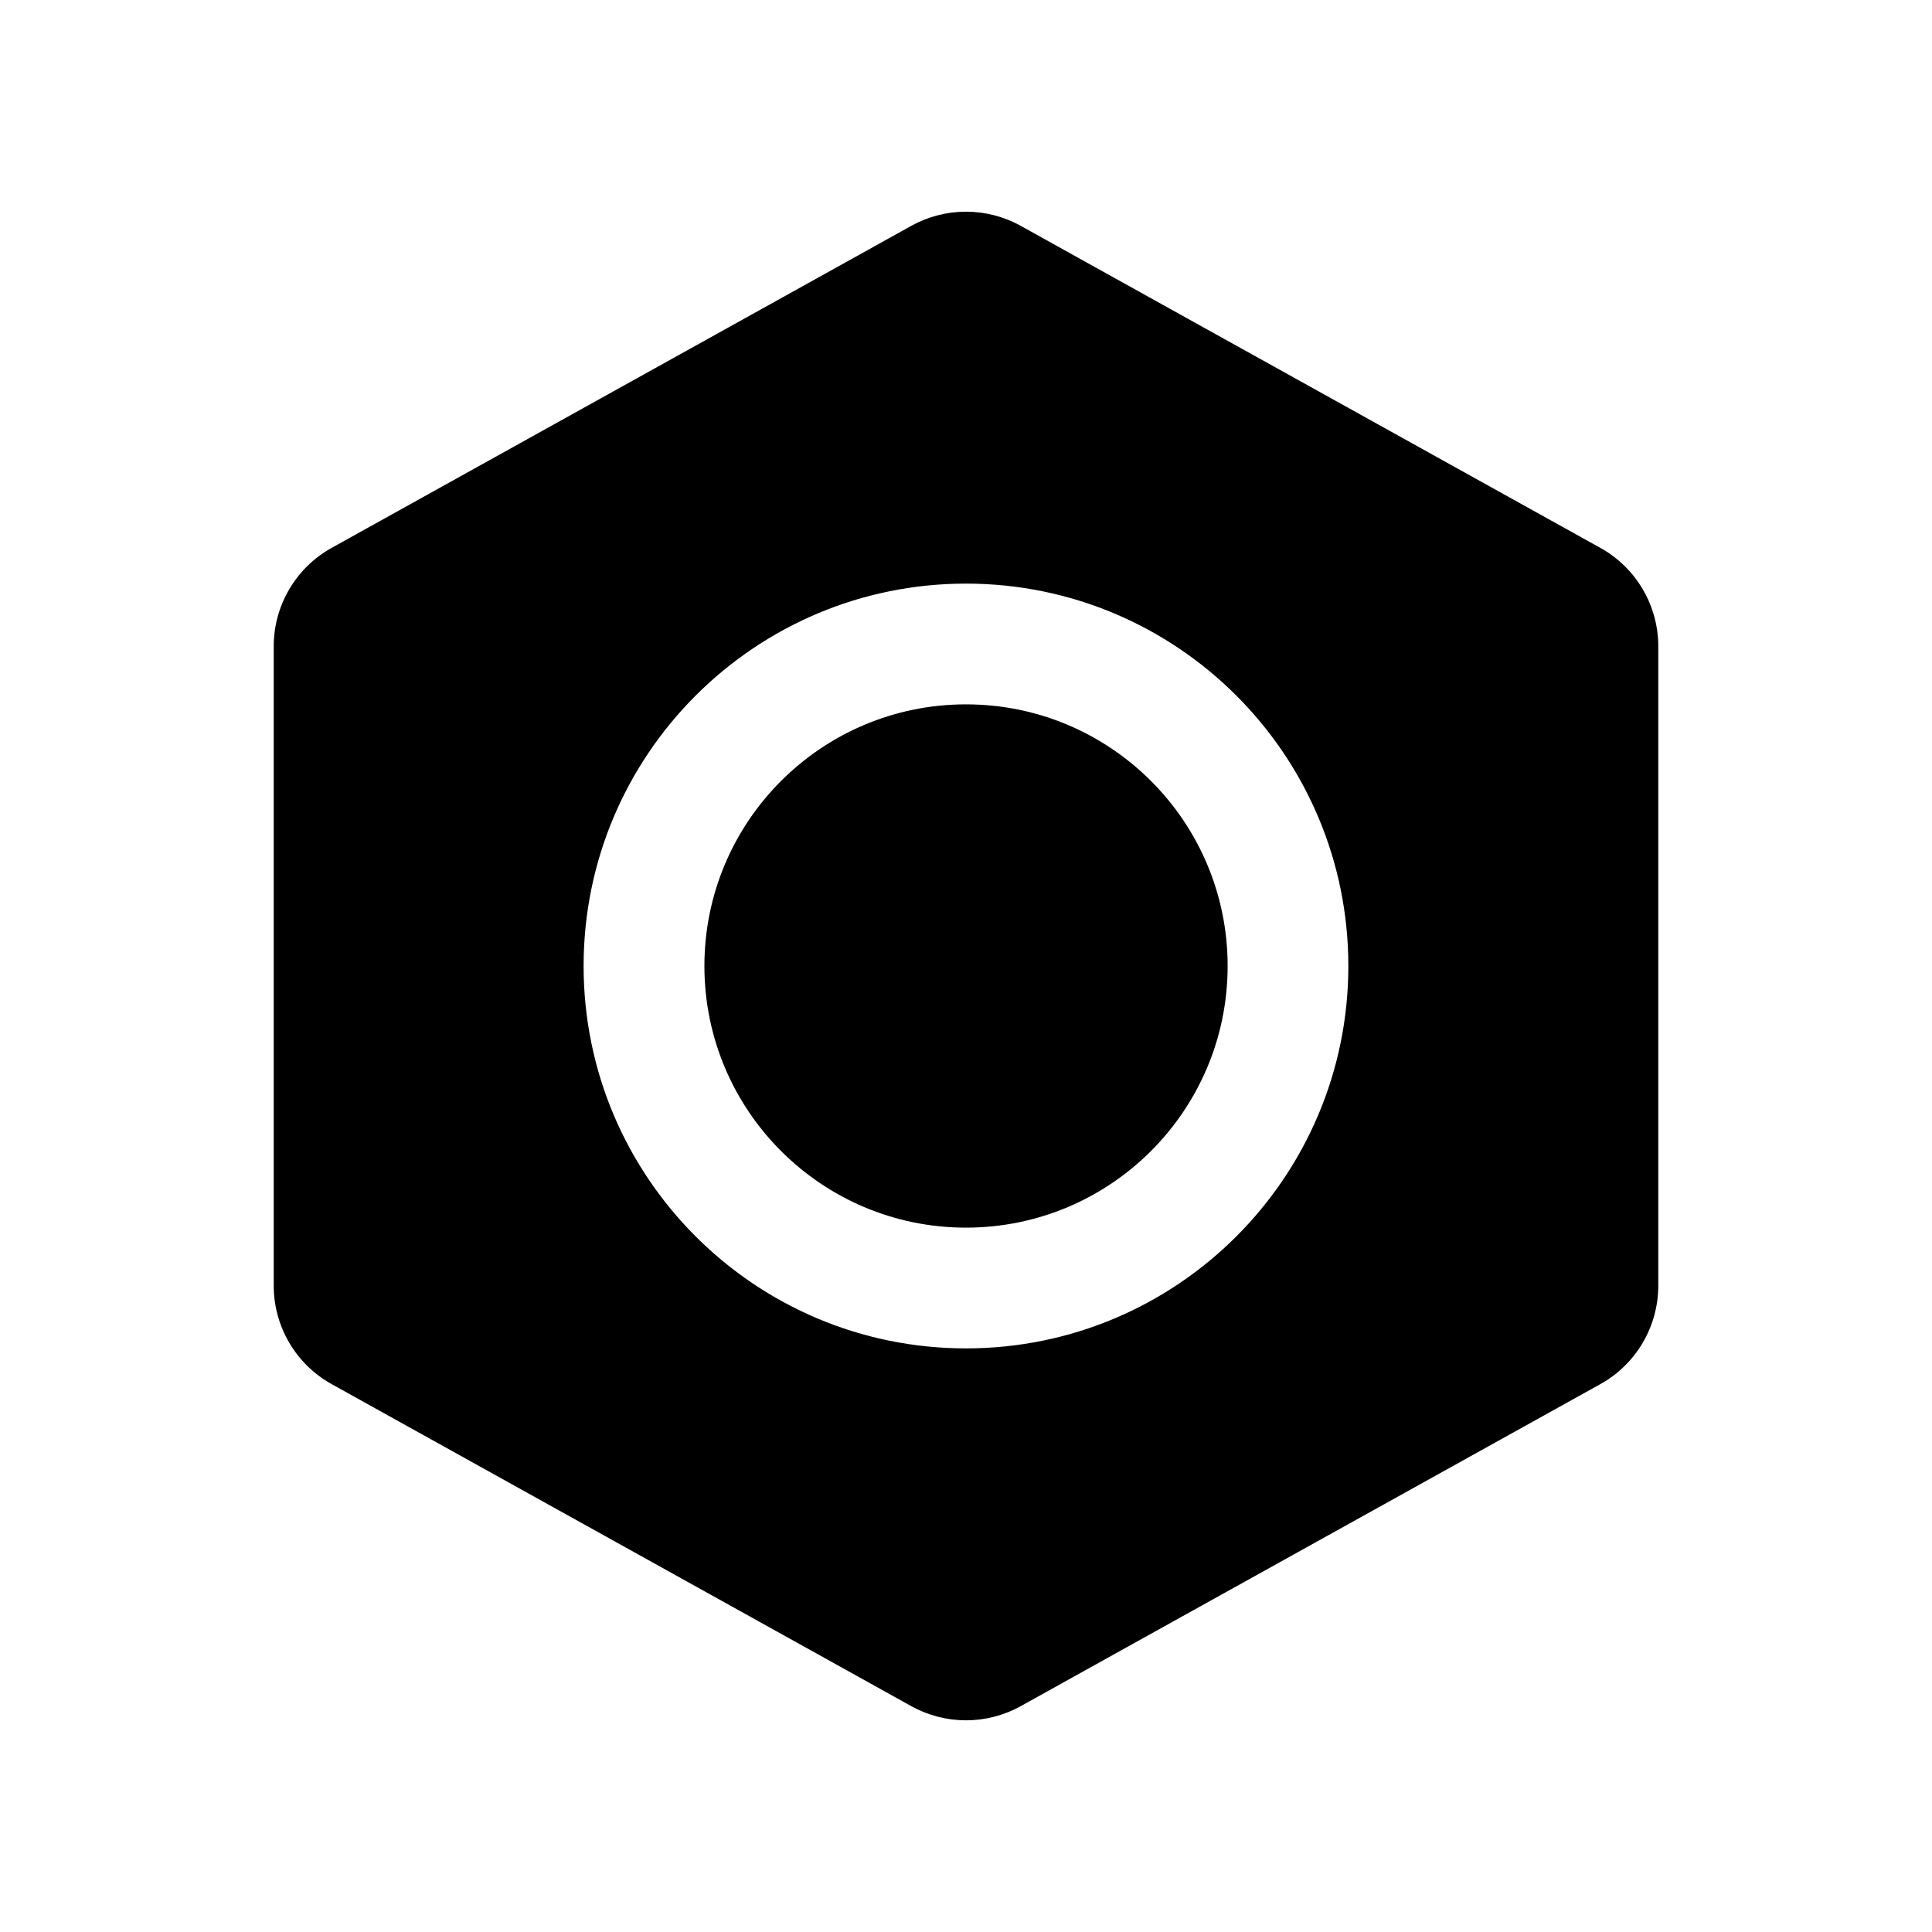
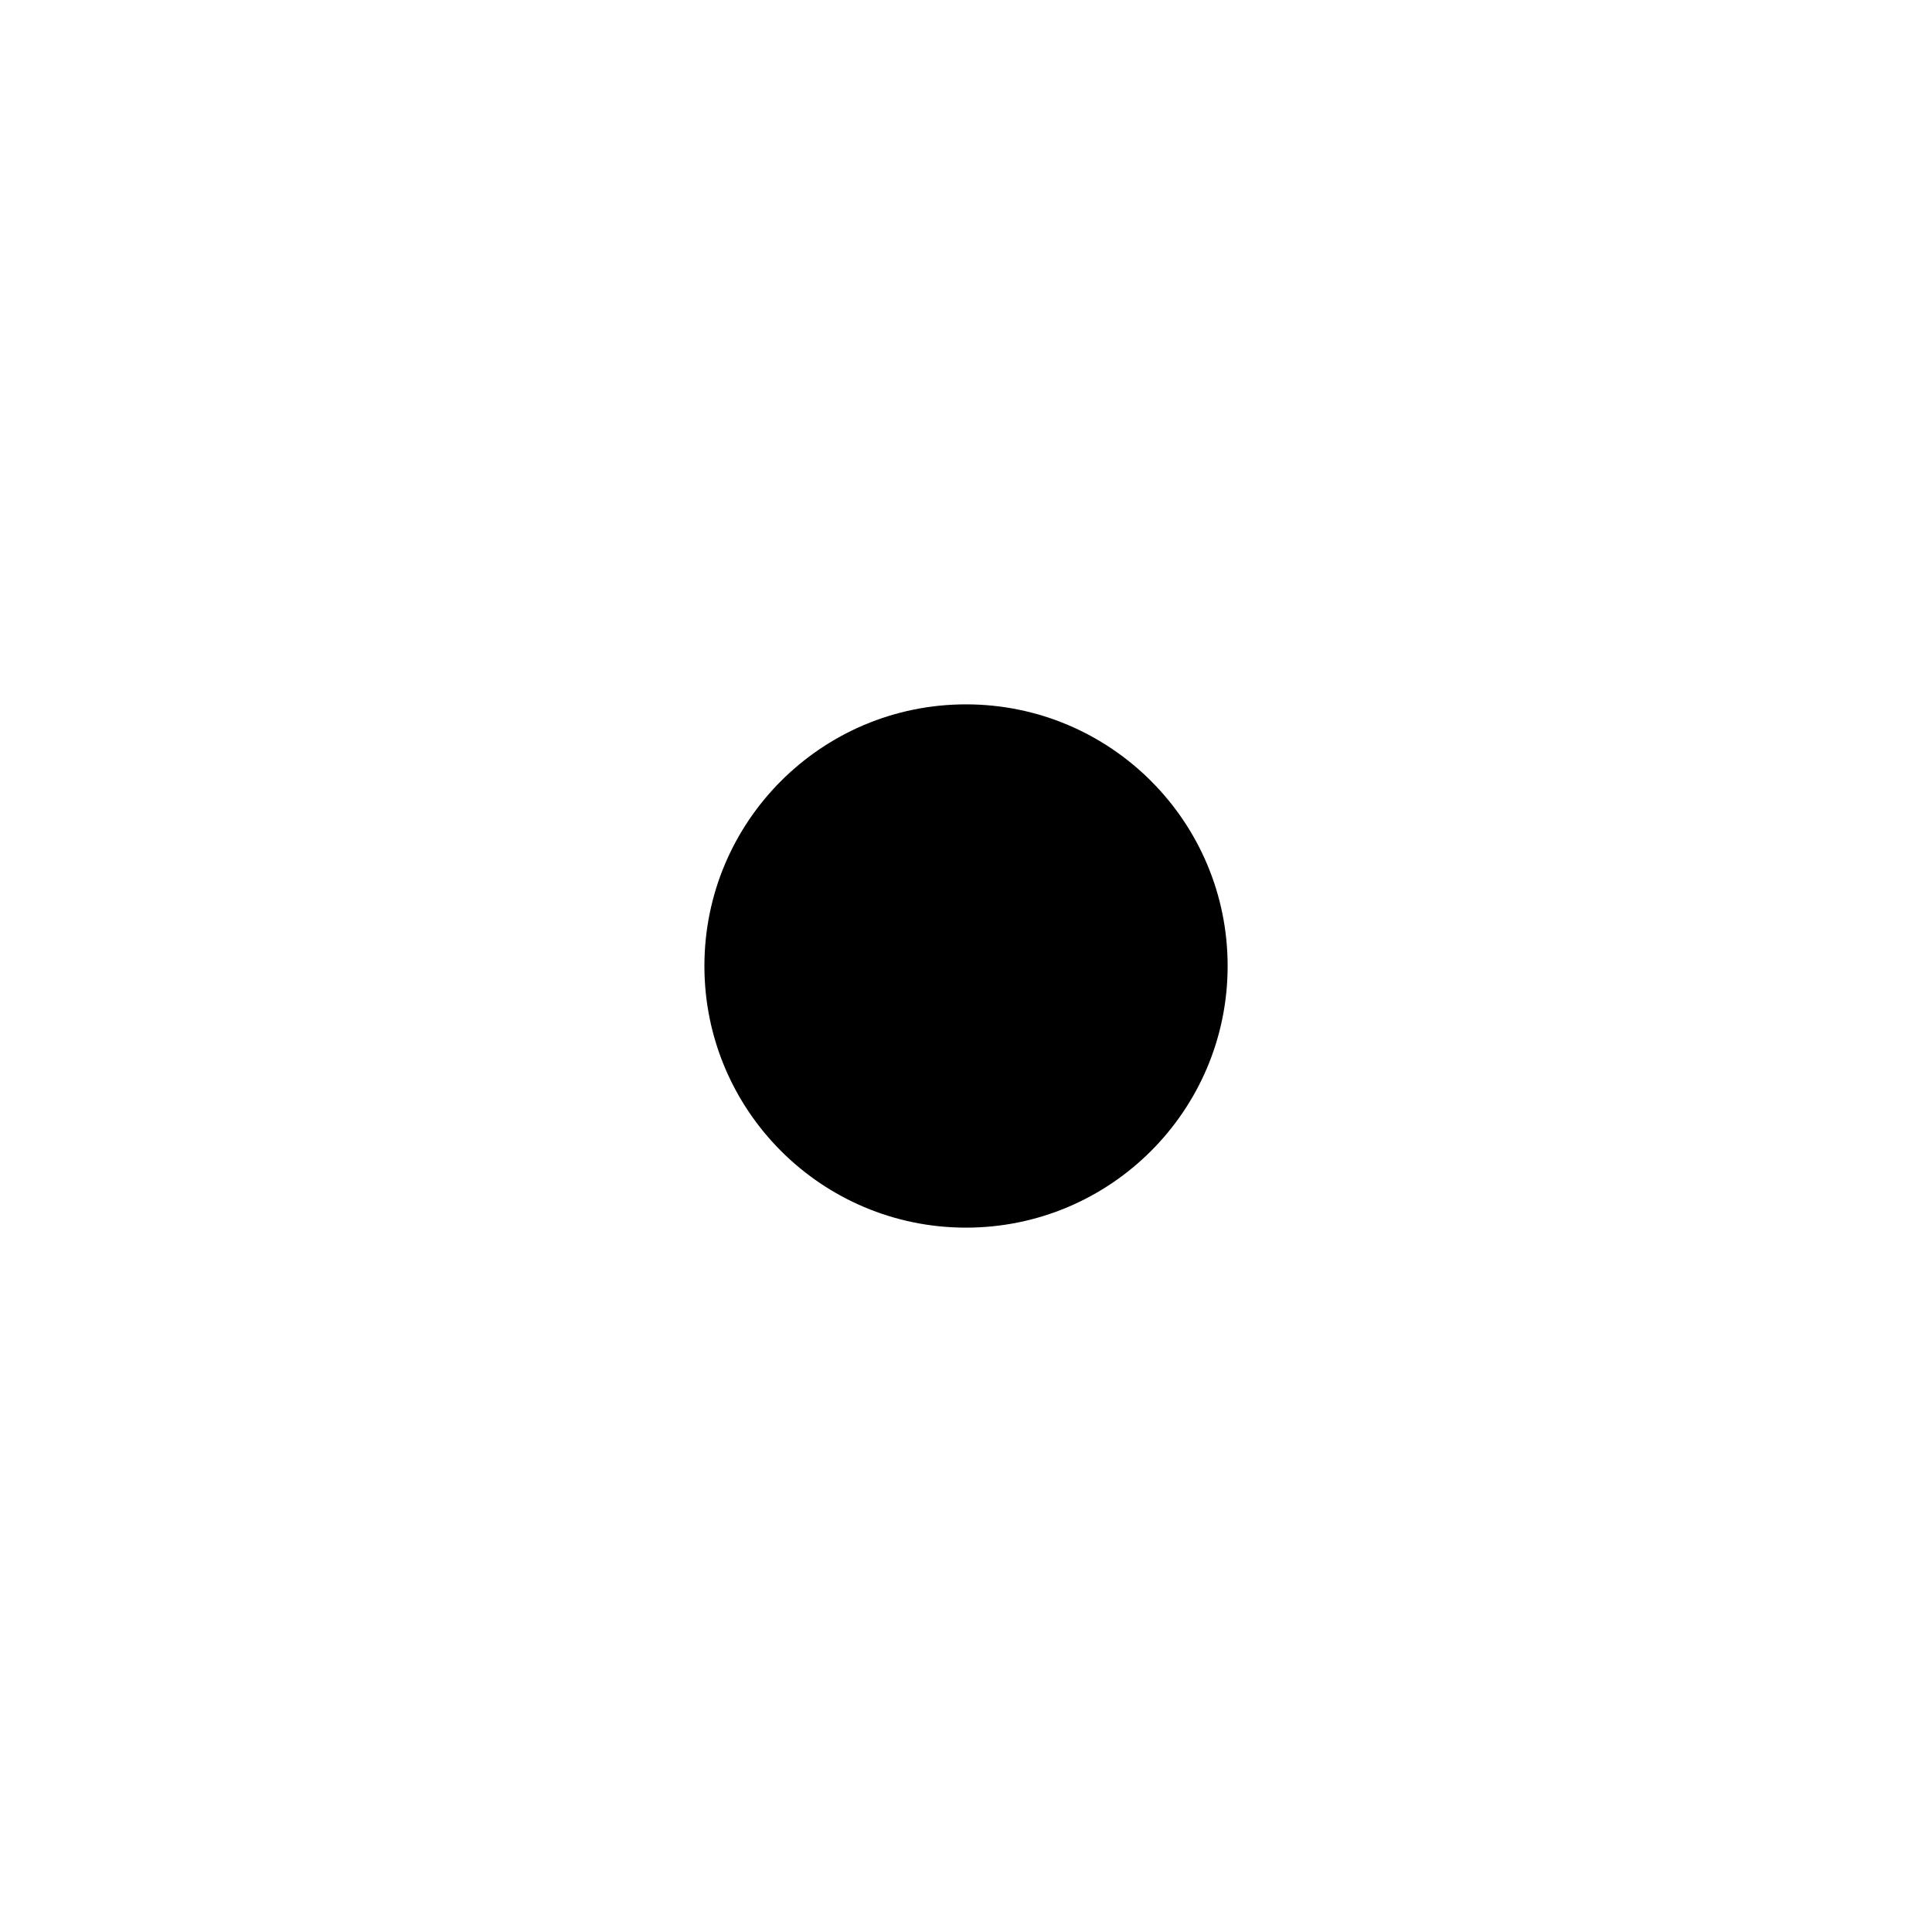
<svg xmlns="http://www.w3.org/2000/svg" width="40" height="40" viewBox="0 0 40 40" fill="none">
  <path d="M20 14.583C17.009 14.583 14.584 17.008 14.584 20C14.584 22.991 17.009 25.417 20 25.417C22.992 25.417 25.417 22.991 25.417 20C25.417 17.008 22.992 14.583 20 14.583Z" fill="black" />
-   <path fill-rule="evenodd" clip-rule="evenodd" d="M21.133 4.676C20.428 4.285 19.572 4.285 18.867 4.676L6.867 11.343C6.126 11.754 5.667 12.535 5.667 13.383V26.617C5.667 27.465 6.126 28.246 6.867 28.657L18.867 35.324C19.572 35.715 20.428 35.715 21.133 35.324L33.133 28.657C33.874 28.246 34.333 27.465 34.333 26.617V13.383C34.333 12.535 33.874 11.754 33.133 11.343L21.133 4.676ZM12.083 20C12.083 15.628 15.628 12.083 20 12.083C24.372 12.083 27.916 15.628 27.916 20C27.916 24.372 24.372 27.917 20 27.917C15.628 27.917 12.083 24.372 12.083 20Z" fill="black" />
</svg>